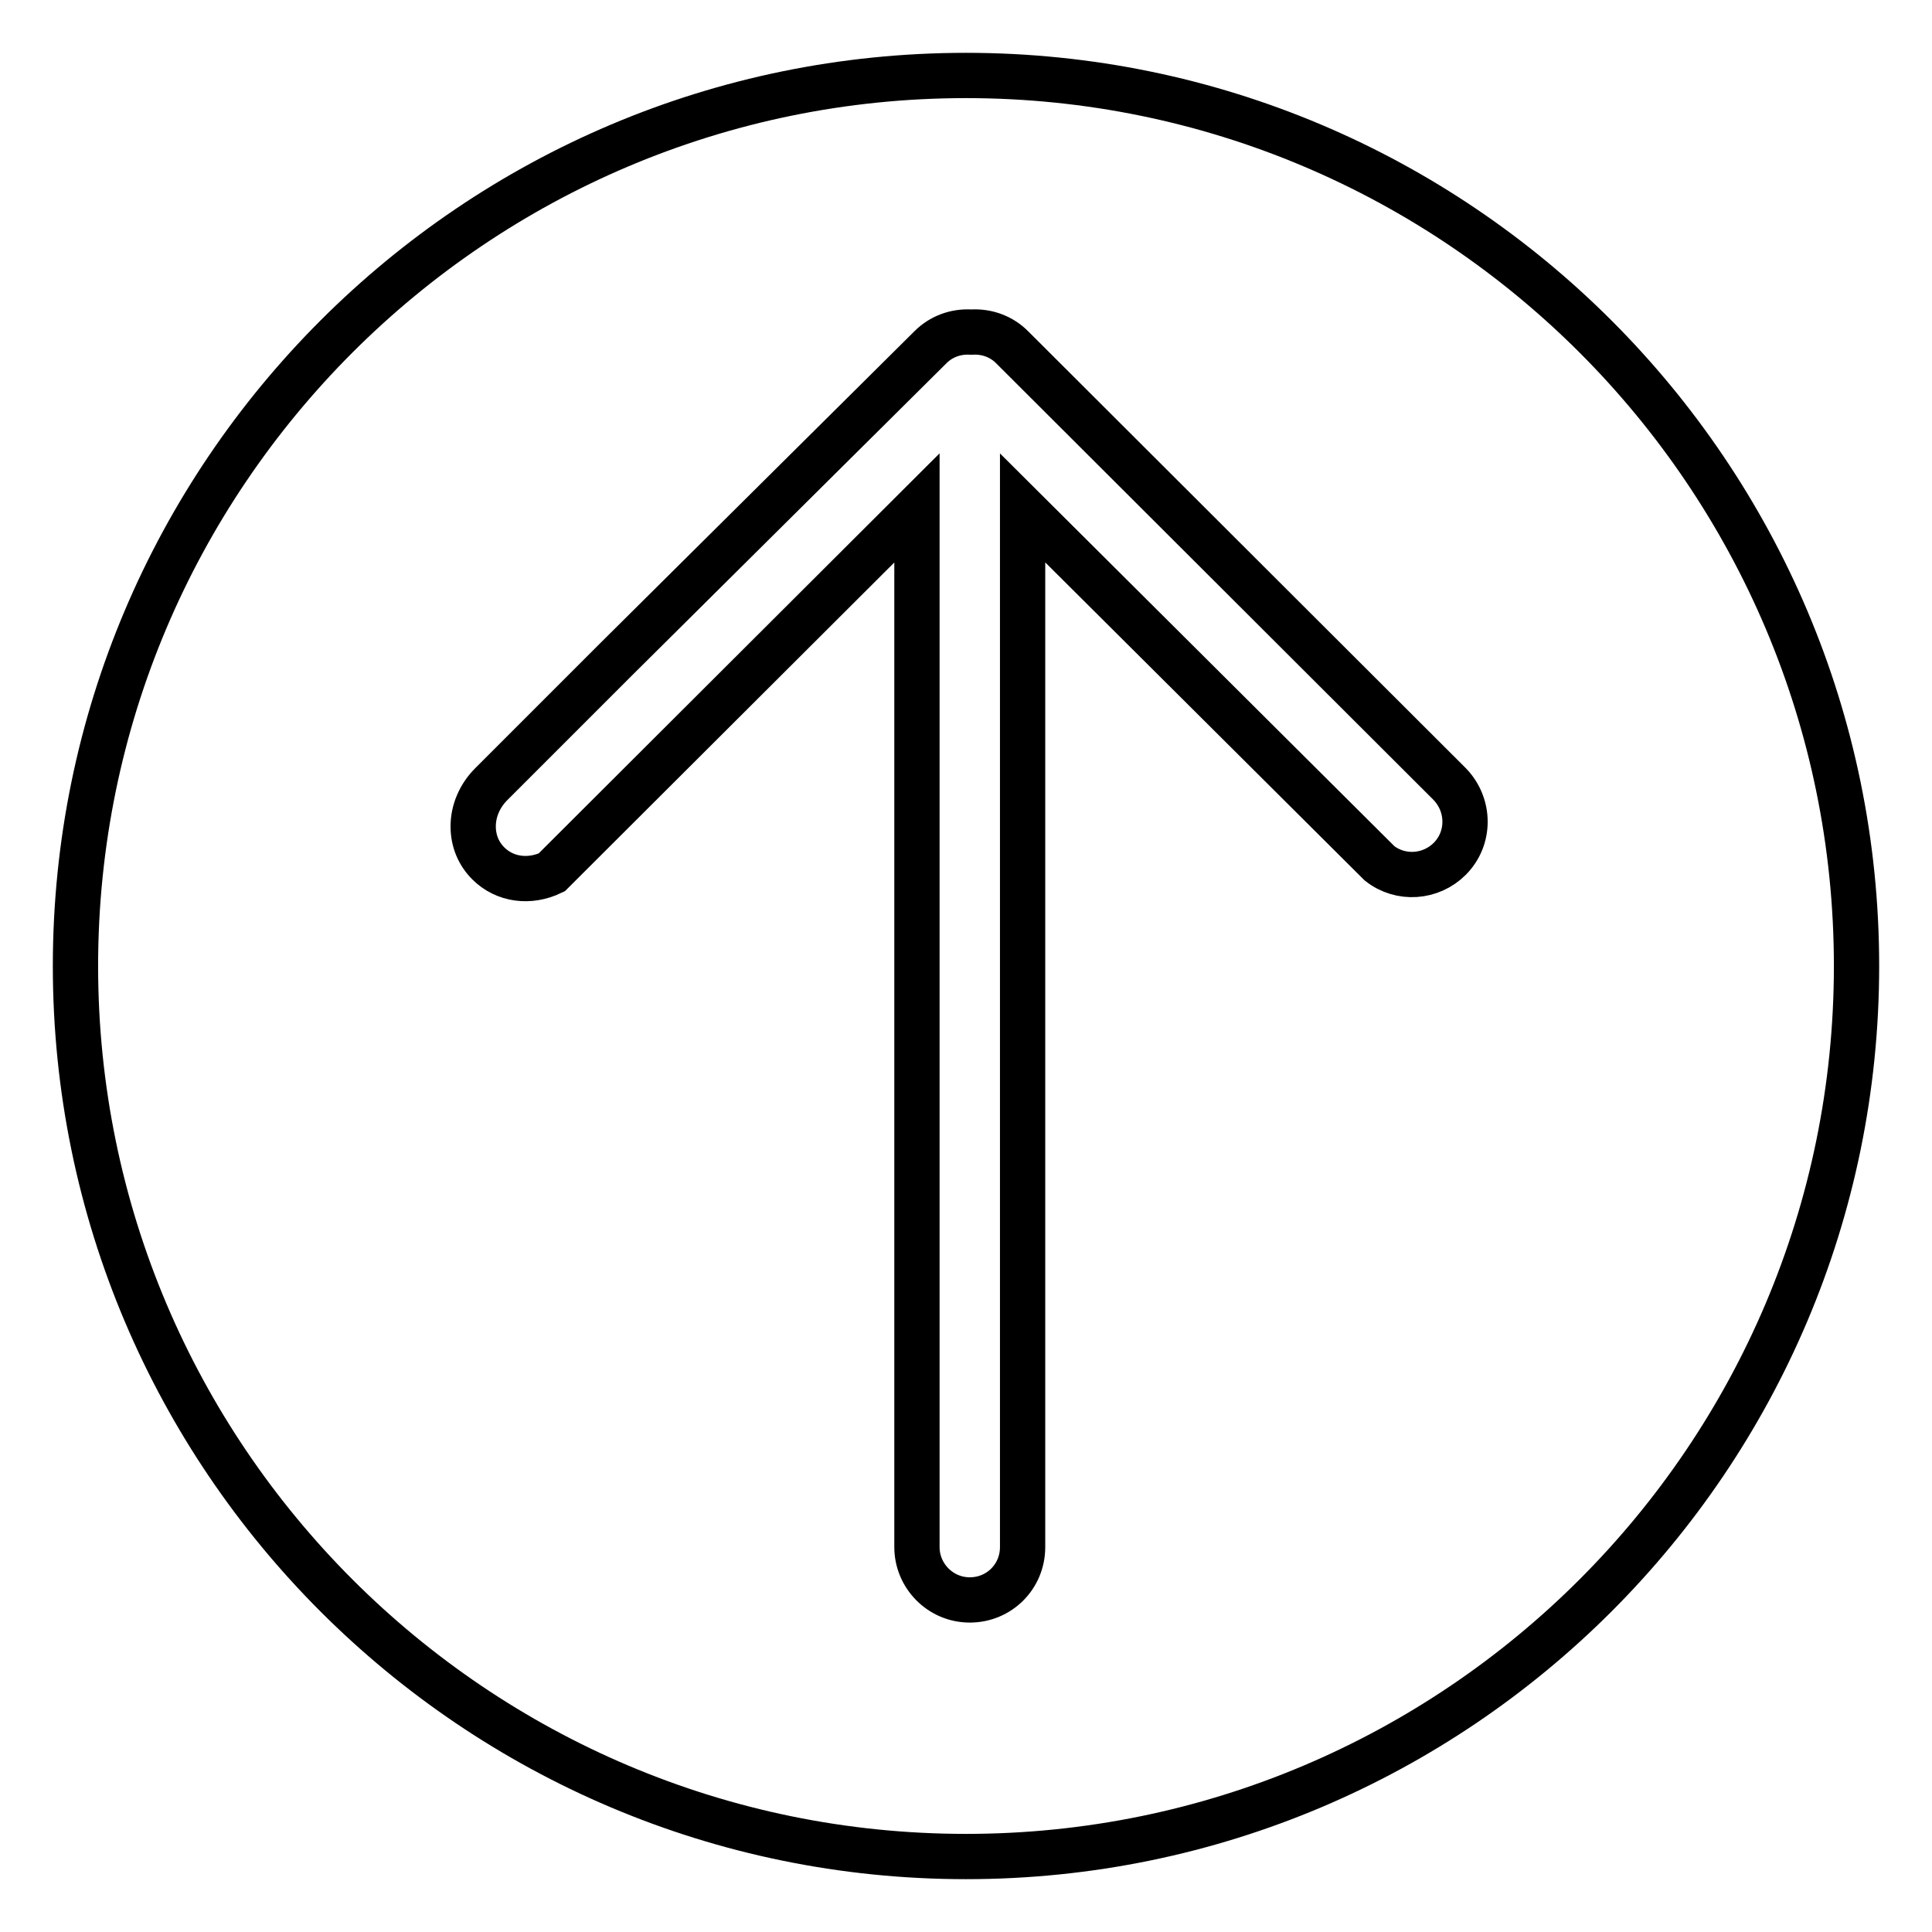
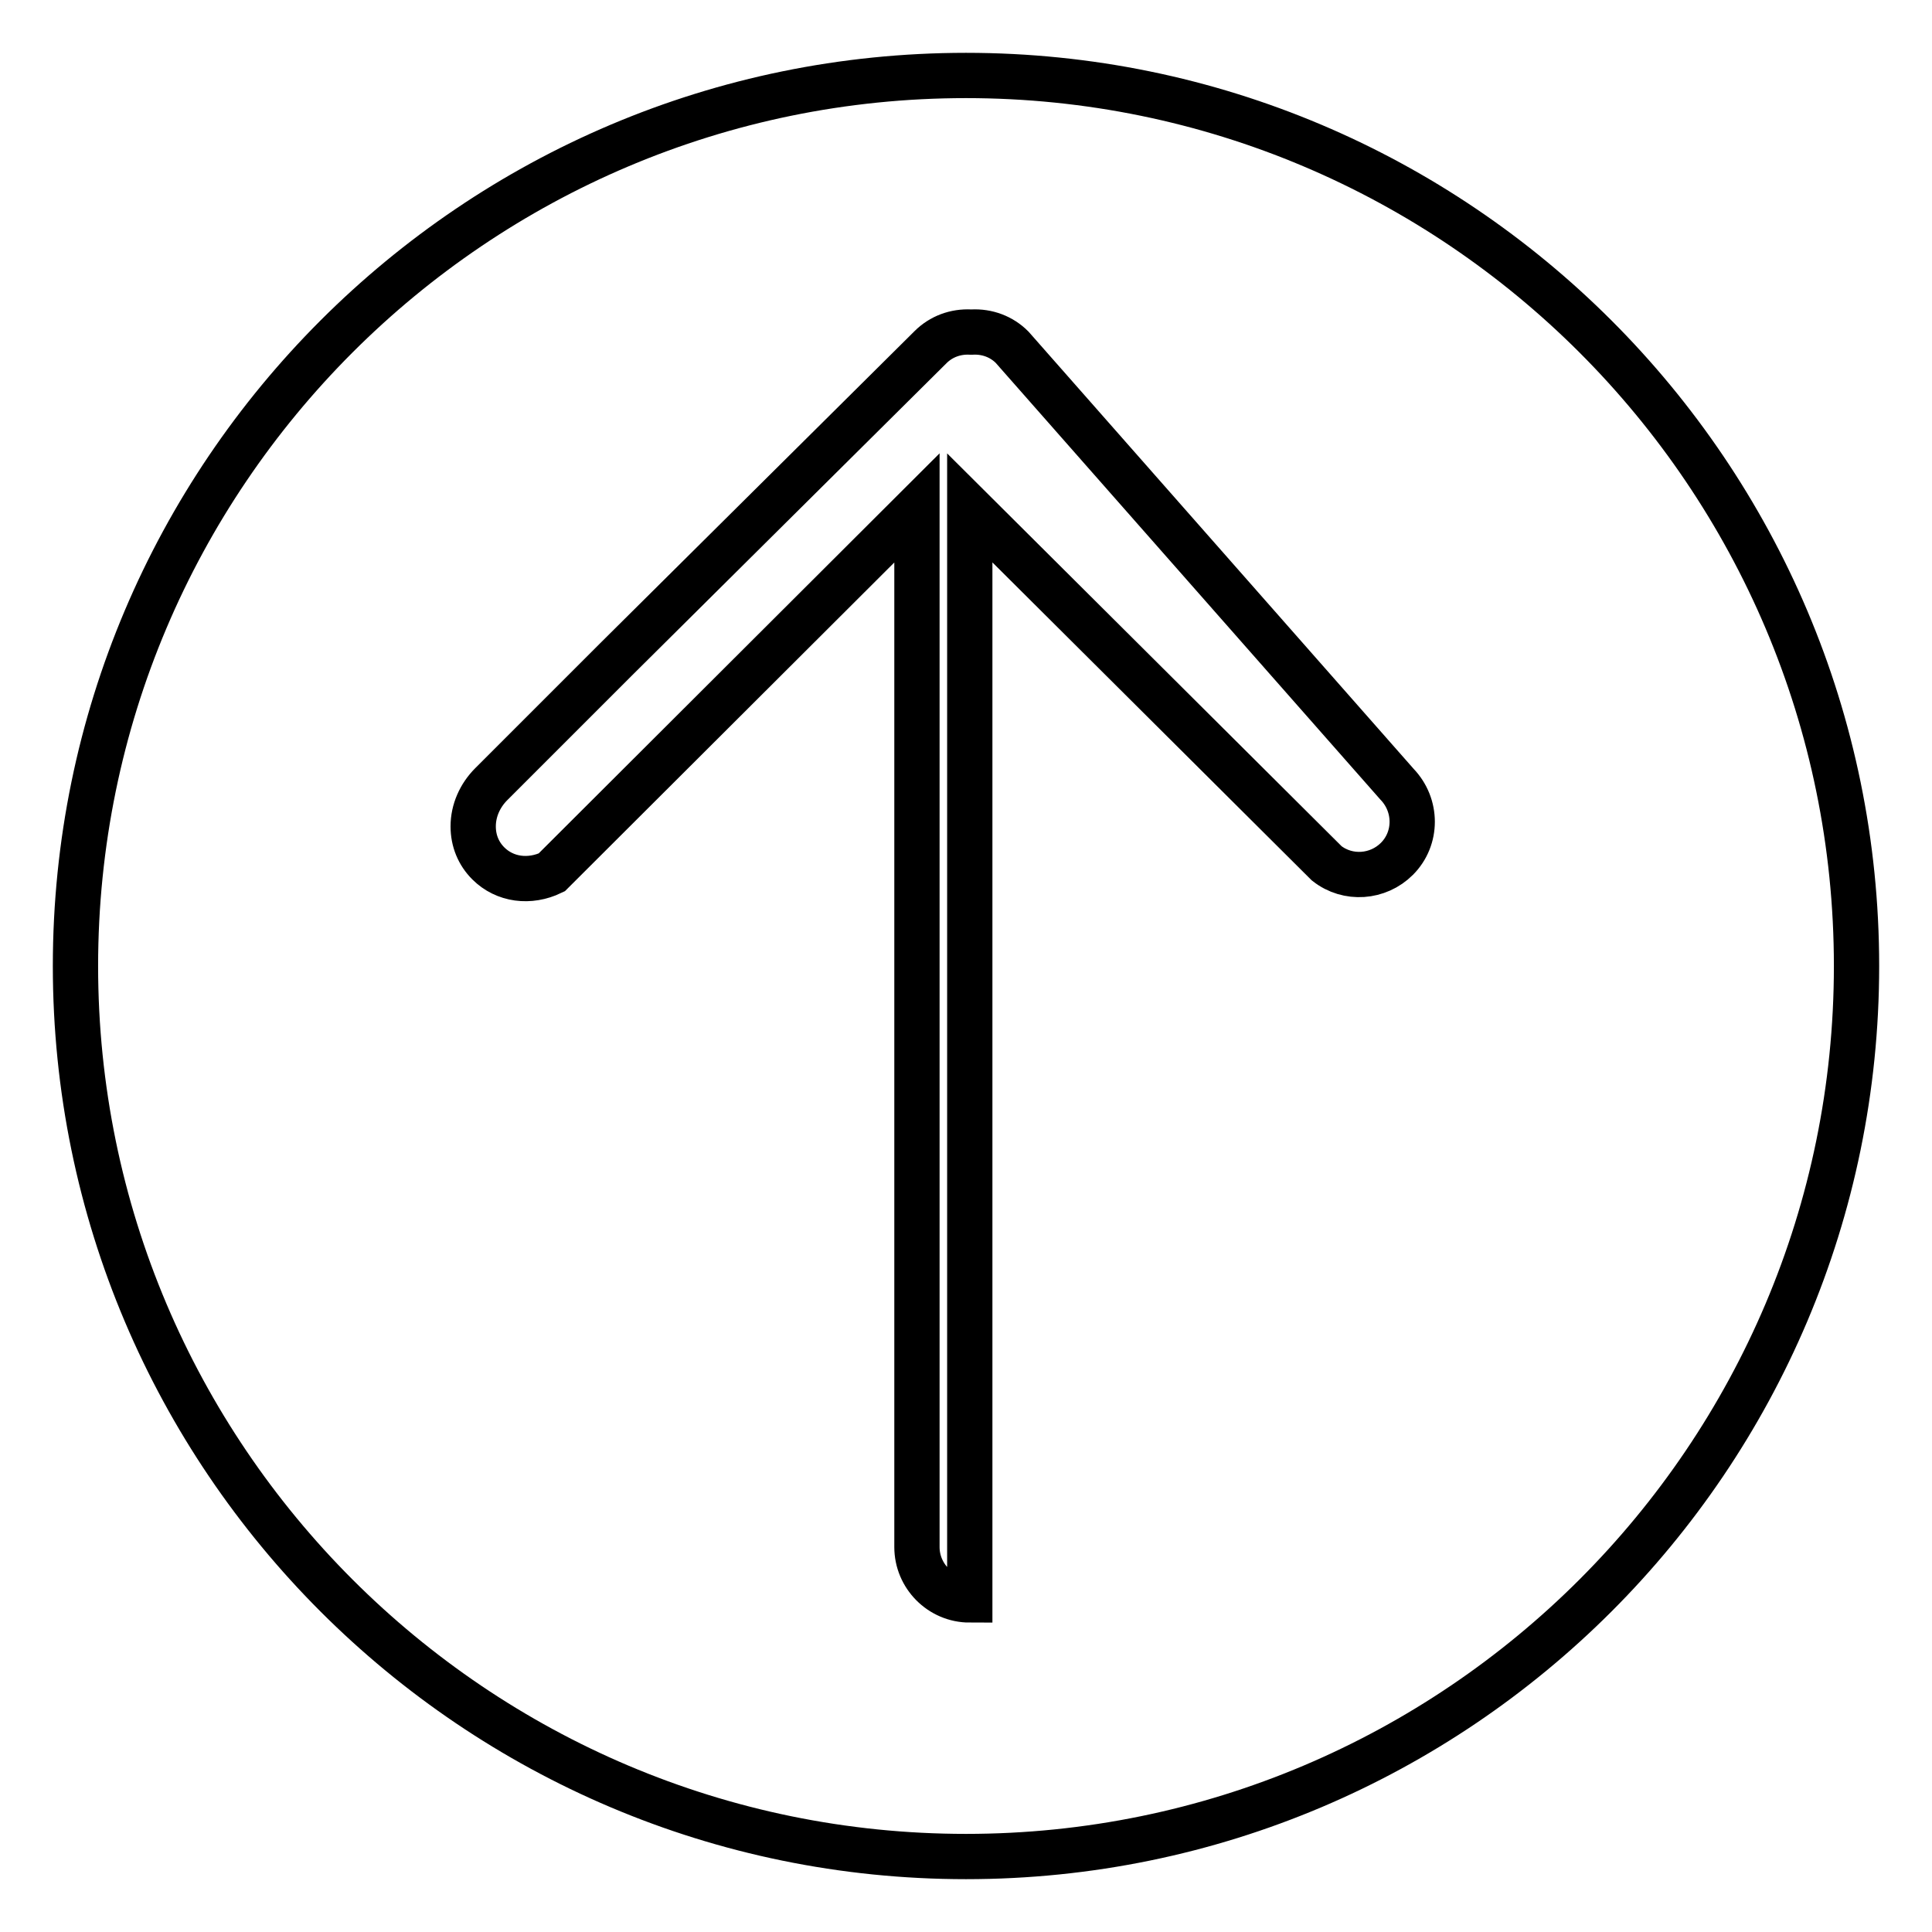
<svg xmlns="http://www.w3.org/2000/svg" version="1.1" x="0px" y="0px" viewBox="0 0 256 256" enable-background="new 0 0 256 256" xml:space="preserve">
  <g>
-     <path stroke-width="6" fill-opacity="0" stroke="#000000" d="M128,246c-65.1,0-118-52.9-118-118C10,62.9,62.9,10,128,10c65.1,0,118,52.9,118,118 C246,193.1,193.1,246,128,246z M134.1,46c-1.4-1.4-3.3-2.1-5.3-2l-0.1,0l-0.1,0c-2-0.1-3.9,0.6-5.3,2L81.6,87.4l-2,2L69,100 l-3.9,3.9c-1.5,1.5-2.4,3.5-2.4,5.6c0,1.9,0.7,3.6,2,4.9c2.2,2.2,5.5,2.6,8.4,1.2l48.4-48.3V205c0,3.8,3.1,7,7,7s7-3.1,7-7V67.3 l47.3,47.1c2.8,2.2,6.8,1.9,9.3-0.6c2.7-2.7,2.7-7.1,0-9.9c0,0,0,0,0,0L134.1,46z" />
+     <path stroke-width="6" fill-opacity="0" stroke="#000000" d="M128,246c-65.1,0-118-52.9-118-118C10,62.9,62.9,10,128,10c65.1,0,118,52.9,118,118 C246,193.1,193.1,246,128,246z M134.1,46c-1.4-1.4-3.3-2.1-5.3-2l-0.1,0l-0.1,0c-2-0.1-3.9,0.6-5.3,2L81.6,87.4l-2,2L69,100 l-3.9,3.9c-1.5,1.5-2.4,3.5-2.4,5.6c0,1.9,0.7,3.6,2,4.9c2.2,2.2,5.5,2.6,8.4,1.2l48.4-48.3V205c0,3.8,3.1,7,7,7V67.3 l47.3,47.1c2.8,2.2,6.8,1.9,9.3-0.6c2.7-2.7,2.7-7.1,0-9.9c0,0,0,0,0,0L134.1,46z" />
  </g>
</svg>